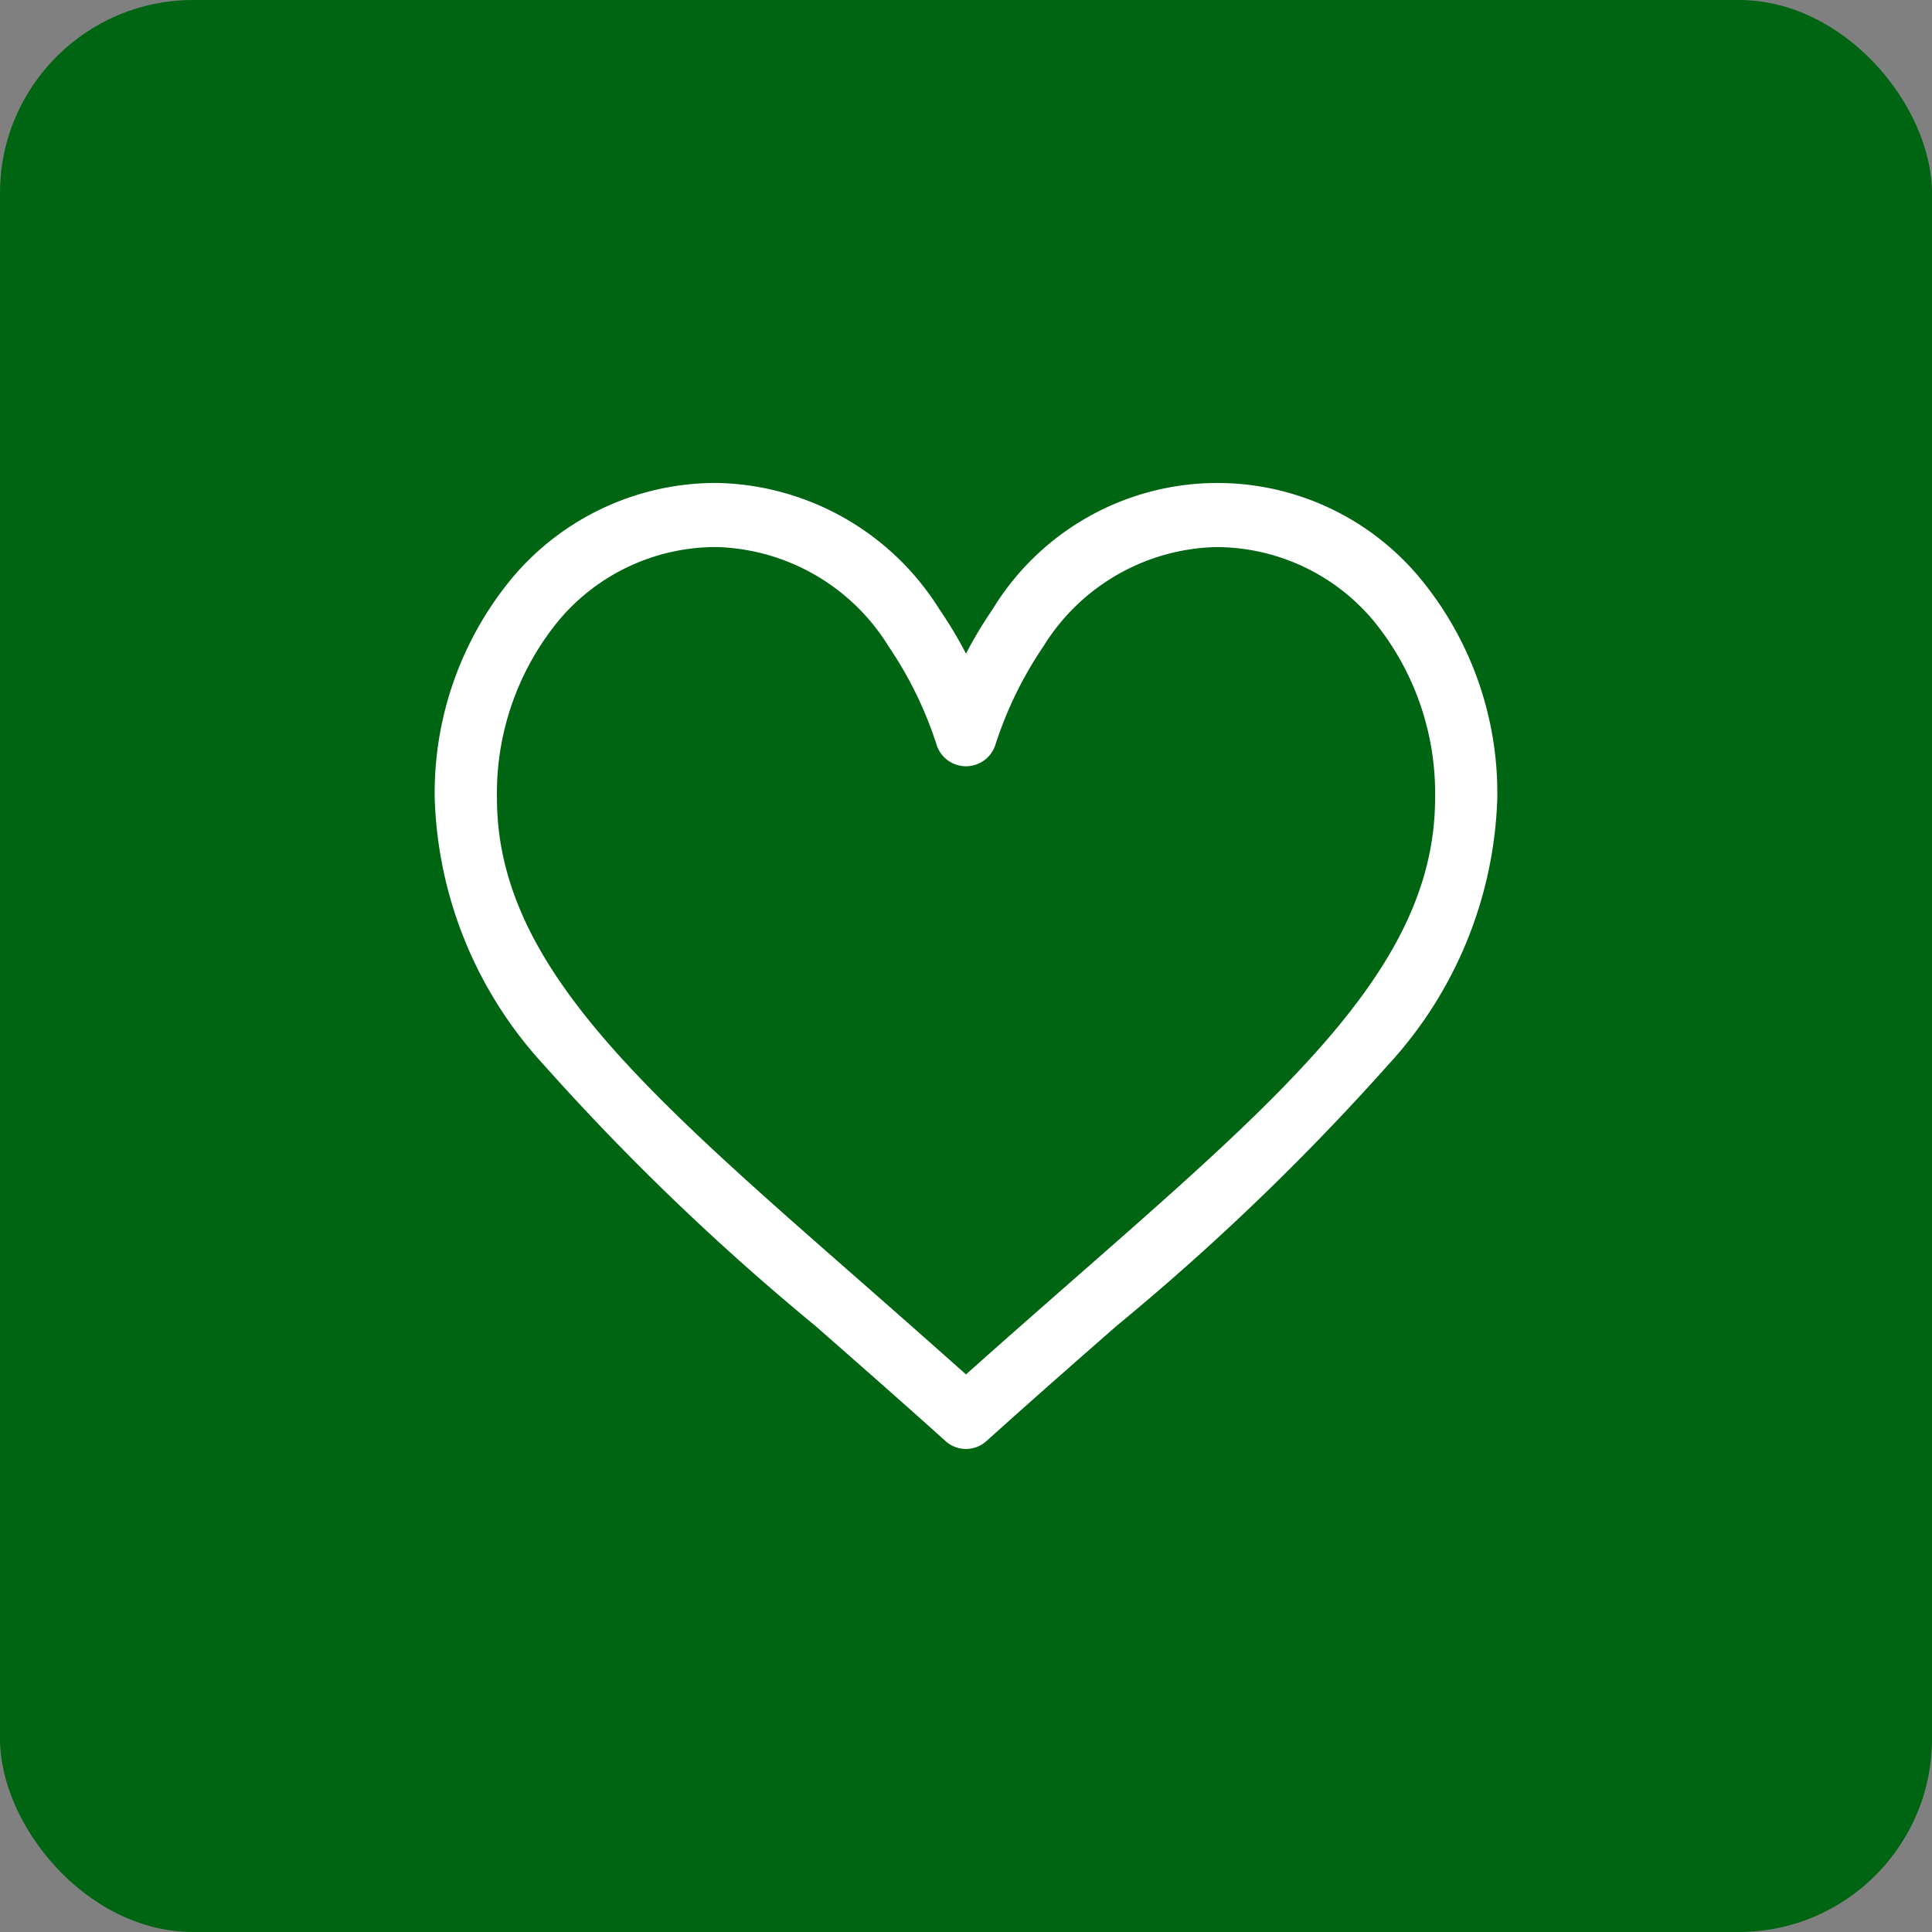
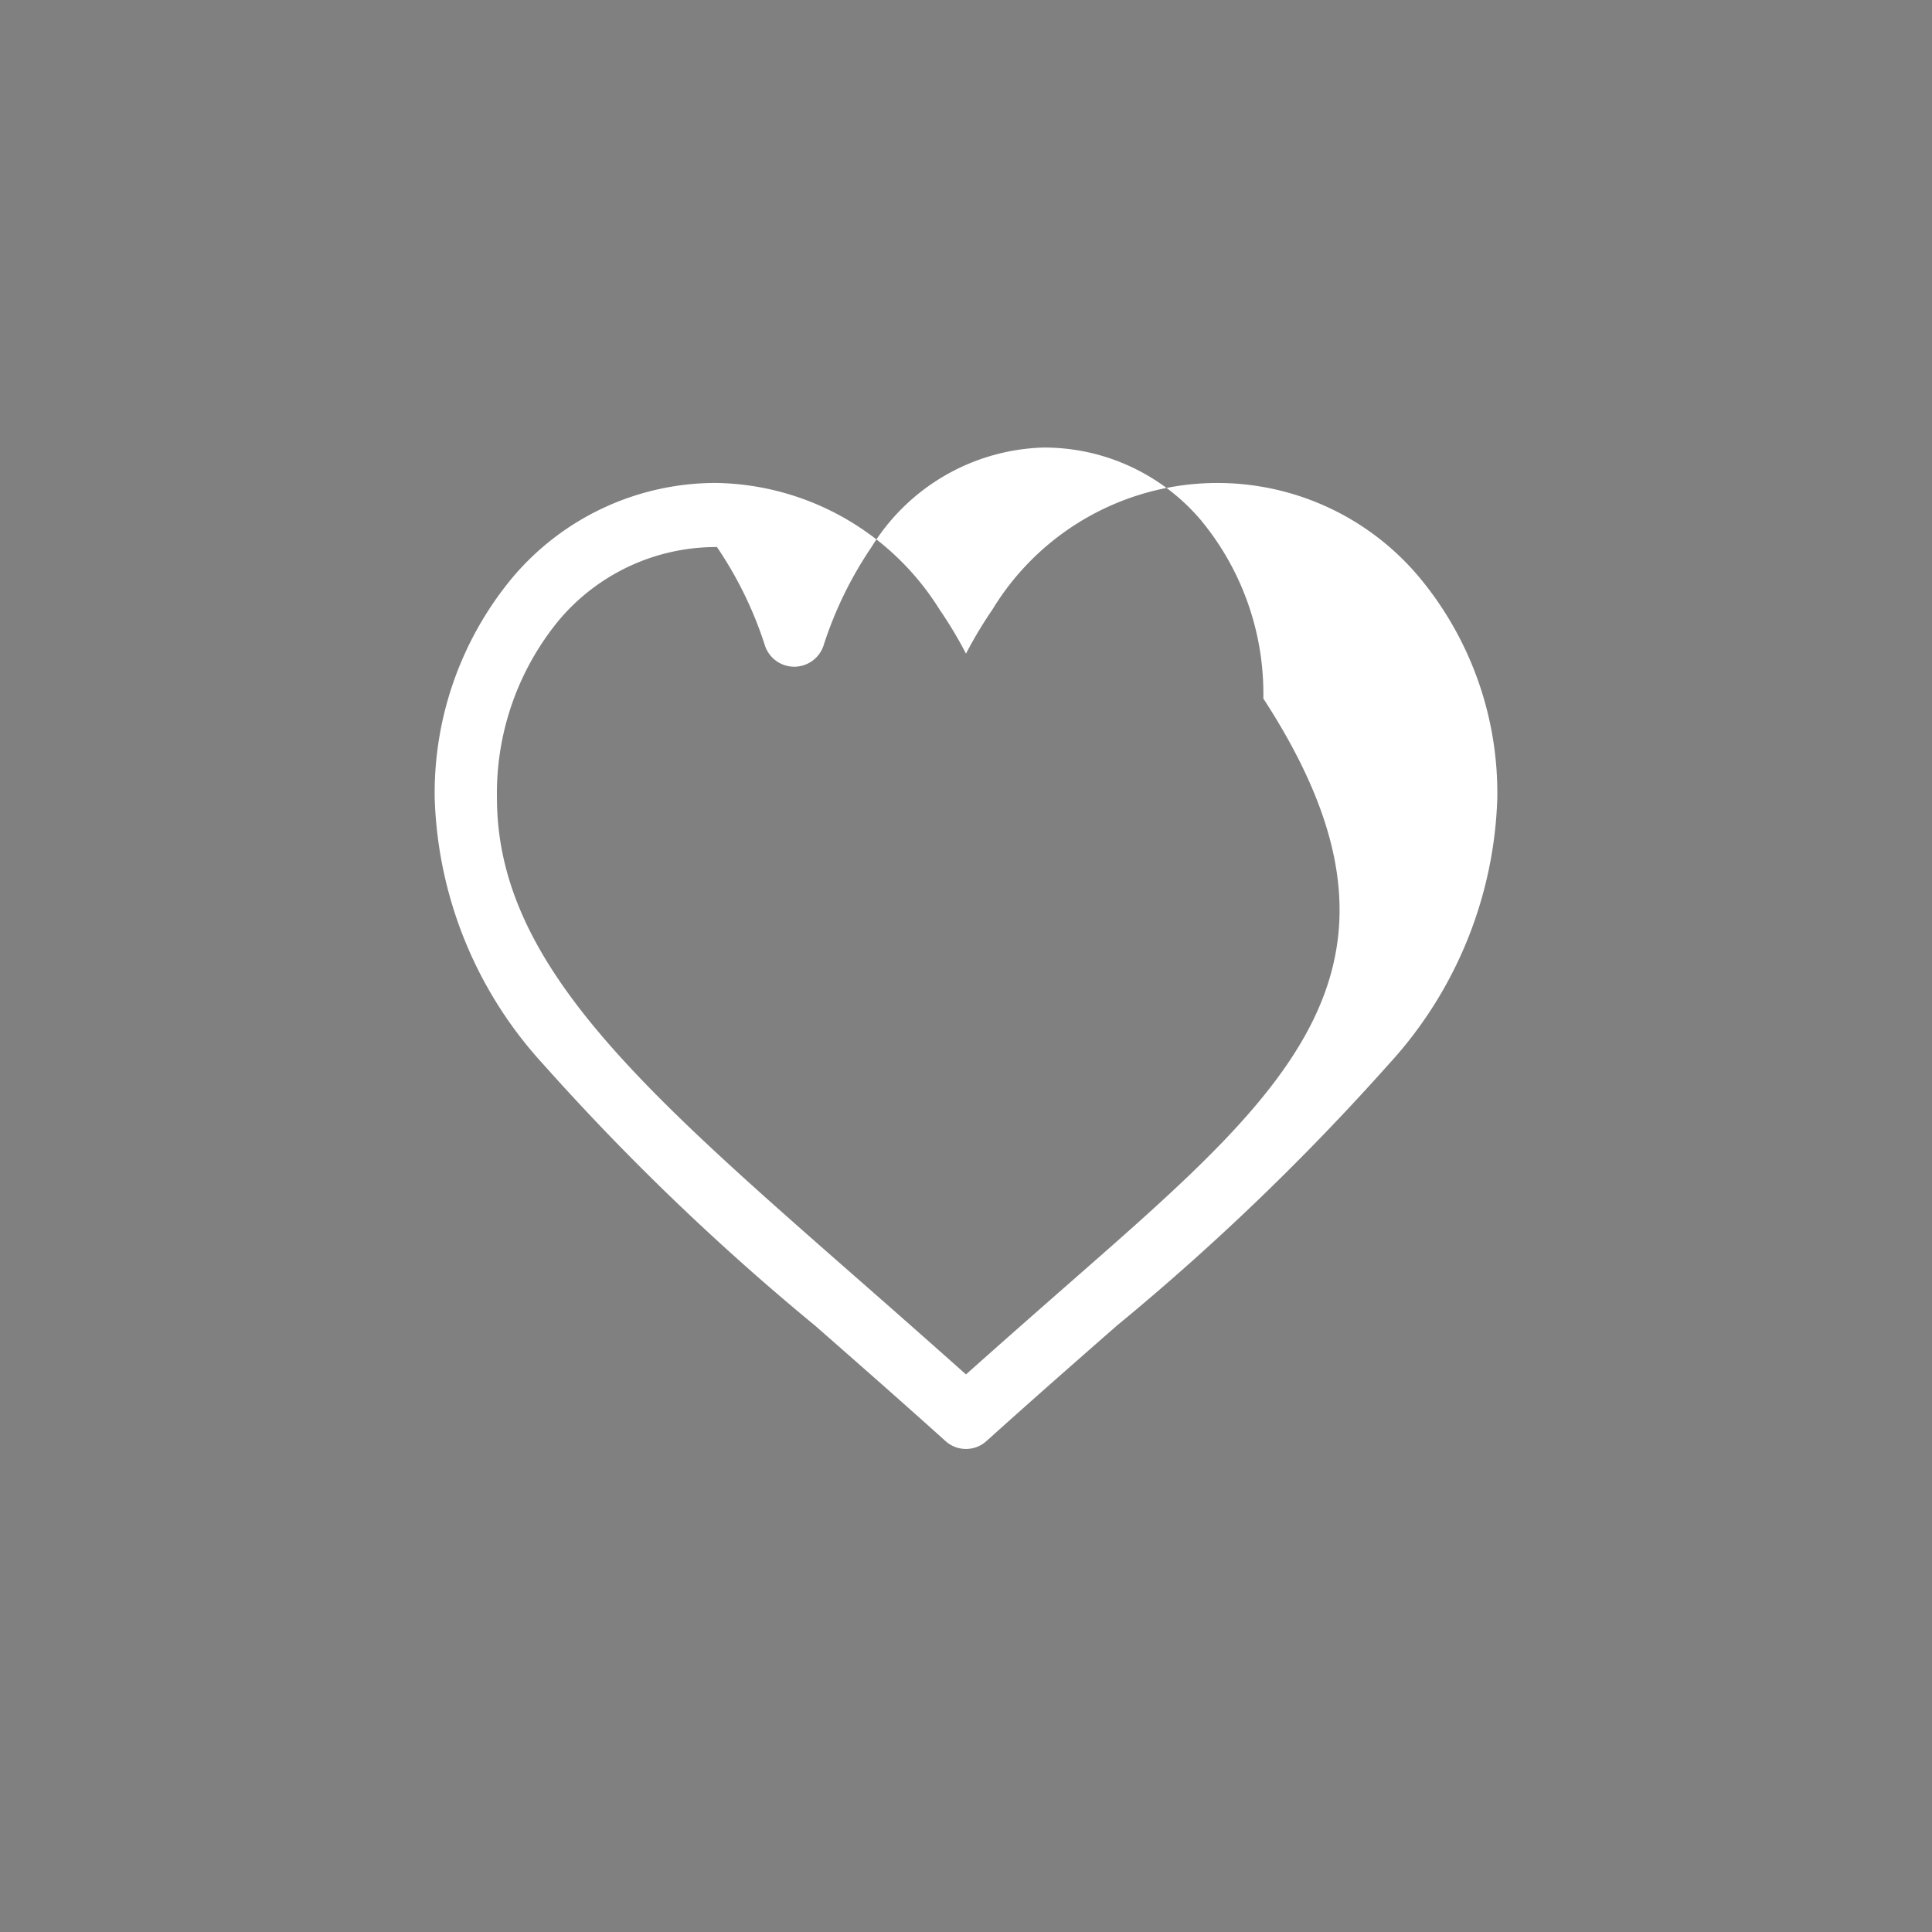
<svg xmlns="http://www.w3.org/2000/svg" width="40" height="40" viewBox="0 0 40 40">
  <rect x="0" y="0" width="40" height="40" fill="#808080" stroke="none" />
  <g id="icon-product-favori-add" transform="translate(-780 -649)">
-     <rect id="icon-product-favori-add-2" data-name="icon-product-favori-add" width="40" height="40" rx="4" transform="translate(780 649)" fill="#006512" />
    <g id="like" transform="translate(789 629.164)">
      <g id="Group_8" data-name="Group 8" transform="translate(0 29.836)">
-         <path id="Path_2509" data-name="Path 2509" d="M20.395,31.8a5.45,5.45,0,0,0-8.847.655,8.728,8.728,0,0,0-.548.914,8.72,8.72,0,0,0-.548-.914,5.556,5.556,0,0,0-4.609-2.62A5.508,5.508,0,0,0,1.605,31.8,6.982,6.982,0,0,0,0,36.358a8.532,8.532,0,0,0,2.249,5.514,50.688,50.688,0,0,0,5.629,5.412c.851.747,1.732,1.519,2.669,2.362l.028.025a.631.631,0,0,0,.849,0l.028-.025c.937-.844,1.818-1.616,2.669-2.362a50.681,50.681,0,0,0,5.629-5.412A8.532,8.532,0,0,0,22,36.358,6.982,6.982,0,0,0,20.395,31.8ZM13.286,46.274c-.734.644-1.489,1.306-2.286,2.018-.8-.712-1.552-1.375-2.286-2.018-4.471-3.921-7.425-6.511-7.425-9.916a5.636,5.636,0,0,1,1.283-3.681,4.251,4.251,0,0,1,3.272-1.515A4.325,4.325,0,0,1,9.4,33.223a7.96,7.96,0,0,1,.987,2.019.639.639,0,0,0,1.226,0,7.961,7.961,0,0,1,.987-2.019,4.325,4.325,0,0,1,3.557-2.06,4.251,4.251,0,0,1,3.272,1.515,5.636,5.636,0,0,1,1.283,3.681C20.711,39.763,17.757,42.354,13.286,46.274Z" transform="translate(0 -29.836)" fill="#fff" />
+         <path id="Path_2509" data-name="Path 2509" d="M20.395,31.8a5.45,5.45,0,0,0-8.847.655,8.728,8.728,0,0,0-.548.914,8.72,8.72,0,0,0-.548-.914,5.556,5.556,0,0,0-4.609-2.62A5.508,5.508,0,0,0,1.605,31.8,6.982,6.982,0,0,0,0,36.358a8.532,8.532,0,0,0,2.249,5.514,50.688,50.688,0,0,0,5.629,5.412c.851.747,1.732,1.519,2.669,2.362l.028.025a.631.631,0,0,0,.849,0l.028-.025c.937-.844,1.818-1.616,2.669-2.362a50.681,50.681,0,0,0,5.629-5.412A8.532,8.532,0,0,0,22,36.358,6.982,6.982,0,0,0,20.395,31.8ZM13.286,46.274c-.734.644-1.489,1.306-2.286,2.018-.8-.712-1.552-1.375-2.286-2.018-4.471-3.921-7.425-6.511-7.425-9.916a5.636,5.636,0,0,1,1.283-3.681,4.251,4.251,0,0,1,3.272-1.515a7.96,7.96,0,0,1,.987,2.019.639.639,0,0,0,1.226,0,7.961,7.961,0,0,1,.987-2.019,4.325,4.325,0,0,1,3.557-2.06,4.251,4.251,0,0,1,3.272,1.515,5.636,5.636,0,0,1,1.283,3.681C20.711,39.763,17.757,42.354,13.286,46.274Z" transform="translate(0 -29.836)" fill="#fff" />
      </g>
    </g>
  </g>
</svg>